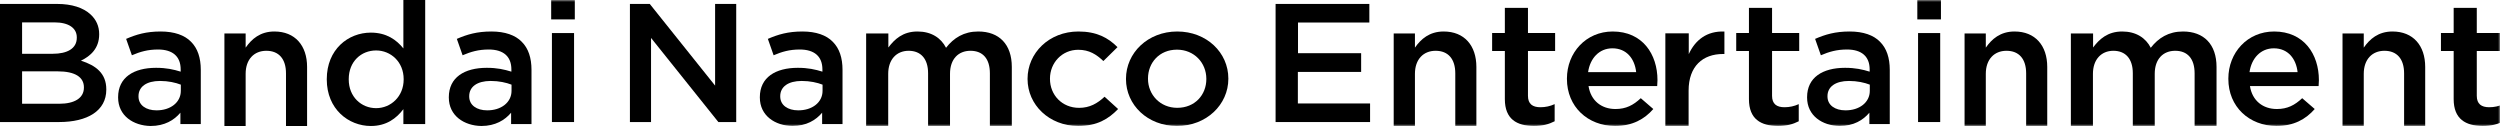
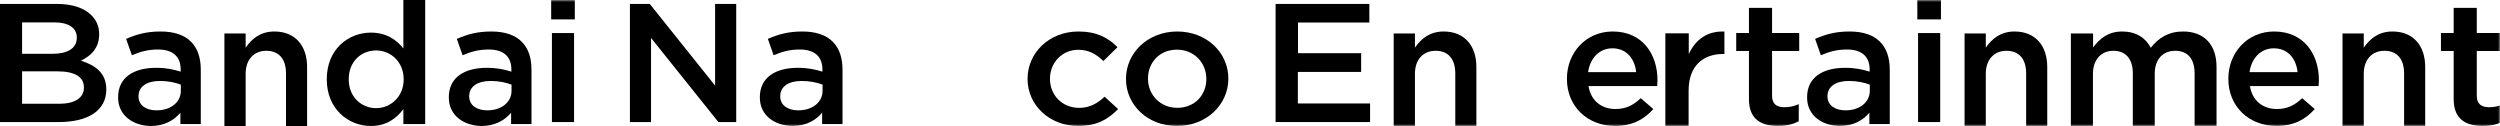
<svg xmlns="http://www.w3.org/2000/svg" xmlns:xlink="http://www.w3.org/1999/xlink" width="635px" height="32px" viewBox="0 0 635 32" version="1.1">
  <title>Group 31</title>
  <defs>
    <polygon id="path-1" points="0 32 635 32 635 0 0 0" />
  </defs>
  <g id="Symbols" stroke="none" stroke-width="1" fill="none" fill-rule="evenodd">
    <g id="parts/header_en" transform="translate(-312, -90)">
      <g id="Group-31" transform="translate(312, 90)">
        <path d="M14.649,18.122 L5.611,18.122 L5.611,26.354 L15.063,26.354 C18.904,26.354 21.314,24.927 21.314,22.256 L21.314,22.183 C21.314,19.622 19.13,18.122 14.649,18.122 L14.649,18.122 Z M19.506,9.488 C19.506,7.146 17.473,5.683 13.82,5.683 L5.611,5.683 L5.611,13.659 L13.406,13.659 C17.059,13.659 19.506,12.341 19.506,9.598 L19.506,9.488 Z M0,1 L14.536,1 C18.226,1 21.163,1.951 23.008,3.671 C24.439,4.988 25.192,6.671 25.192,8.646 L25.192,8.72 C25.192,12.305 22.971,14.244 20.561,15.415 C24.364,16.622 27,18.634 27,22.695 L27,22.768 C27,28.146 22.218,31 14.987,31 L0,31 L0,1 Z" id="Fill-1" fill="#000000" />
        <path d="M45.929,23.075 L45.929,21.5 C44.571,20.975 42.75,20.562 40.643,20.562 C37.214,20.562 35.179,22.025 35.179,24.425 L35.179,24.5 C35.179,26.75 37.143,28.025 39.714,28.025 C43.25,28.062 45.929,26.038 45.929,23.075 M30,24.762 L30,24.688 C30,19.663 33.964,17.225 39.643,17.225 C42.25,17.225 44.071,17.637 45.893,18.2 L45.893,17.637 C45.893,14.338 43.857,12.575 40.143,12.575 C37.536,12.575 35.607,13.137 33.5,14.037 L32.036,9.875 C34.643,8.75 37.143,8 40.821,8 C44.286,8 46.893,8.938 48.5,10.588 C50.214,12.275 51,14.713 51,17.75 L51,31.512 L45.821,31.512 L45.821,28.625 C44.25,30.5 41.821,32 38.25,32 C33.893,31.925 30,29.413 30,24.762" id="Fill-3" fill="#000000" />
        <path d="M57,8.494 L62.394,8.494 L62.394,12.101 C63.904,9.937 66.062,8 69.693,8 C74.943,8 78,11.57 78,17 L78,32 L72.642,32 L72.642,18.633 C72.642,14.987 70.844,12.899 67.644,12.899 C64.551,12.899 62.394,15.063 62.394,18.747 L62.394,32 L57,32 L57,8.494 Z" id="Fill-5" fill="#000000" />
        <path d="M102.531,20.18 L102.531,20.106 C102.531,15.687 99.22,12.815 95.537,12.815 C91.743,12.815 88.58,15.613 88.58,20.106 L88.58,20.18 C88.58,24.598 91.78,27.471 95.537,27.471 C99.257,27.471 102.531,24.525 102.531,20.18 M83,20.18 L83,20.106 C83,12.557 88.432,8.285 94.198,8.285 C98.179,8.285 100.708,10.127 102.457,12.299 L102.457,0 L108,0 L108,31.521 L102.457,31.521 L102.457,27.728 C100.671,30.085 98.141,32 94.198,32 C88.543,32 83,27.728 83,20.18" id="Fill-7" fill="#000000" />
        <path d="M129.929,23.075 L129.929,21.5 C128.571,20.975 126.75,20.562 124.643,20.562 C121.214,20.562 119.179,22.025 119.179,24.425 L119.179,24.5 C119.179,26.75 121.143,28.025 123.714,28.025 C127.25,28.062 129.929,26.038 129.929,23.075 M114,24.762 L114,24.688 C114,19.663 117.964,17.225 123.643,17.225 C126.25,17.225 128.071,17.637 129.893,18.2 L129.893,17.637 C129.893,14.338 127.857,12.575 124.143,12.575 C121.536,12.575 119.607,13.137 117.5,14.037 L116.036,9.875 C118.643,8.75 121.143,8 124.821,8 C128.286,8 130.893,8.938 132.5,10.588 C134.214,12.275 135,14.713 135,17.75 L135,31.512 L129.821,31.512 L129.821,28.625 C128.25,30.5 125.821,32 122.25,32 C117.893,31.925 114,29.413 114,24.762" id="Fill-9" fill="#000000" />
        <mask id="mask-2" fill="white">
          <use xlink:href="#path-1" />
        </mask>
        <g id="Clip-12" />
        <path d="M140.188,31 L145.812,31 L145.812,8.398 L140.188,8.398 L140.188,31 Z M140,4.929 L146,4.929 L146,0 L140,0 L140,4.929 Z" id="Fill-11" fill="#000000" mask="url(#mask-2)" />
        <polygon id="Fill-13" fill="#000000" mask="url(#mask-2)" points="160 1 165.04 1 181.636 21.744 181.636 1 187 1 187 31 182.464 31 165.364 9.634 165.364 31 160 31" />
        <path d="M208.929,23.075 L208.929,21.5 C207.571,20.975 205.75,20.562 203.643,20.562 C200.214,20.562 198.179,22.025 198.179,24.425 L198.179,24.5 C198.179,26.75 200.143,28.025 202.714,28.025 C206.25,28.062 208.929,26.038 208.929,23.075 M193,24.762 L193,24.688 C193,19.663 196.964,17.225 202.643,17.225 C205.25,17.225 207.071,17.637 208.893,18.2 L208.893,17.637 C208.893,14.338 206.857,12.575 203.143,12.575 C200.536,12.575 198.607,13.137 196.5,14.037 L195.036,9.875 C197.643,8.75 200.143,8 203.821,8 C207.286,8 209.893,8.938 211.5,10.588 C213.214,12.275 214,14.713 214,17.75 L214,31.512 L208.821,31.512 L208.821,28.625 C207.25,30.5 204.821,32 201.25,32 C196.893,31.925 193,29.413 193,24.762" id="Fill-14" fill="#000000" mask="url(#mask-2)" />
-         <path d="M220.037,8.494 L225.643,8.494 L225.643,12.063 C227.213,9.975 229.306,8 233.043,8 C236.557,8 239.023,9.633 240.294,12.139 C242.237,9.633 244.816,8 248.479,8 C253.786,8 257,11.266 257,17 L257,32 L251.431,32 L251.431,18.633 C251.431,14.911 249.637,12.899 246.498,12.899 C243.471,12.899 241.303,14.949 241.303,18.747 L241.303,32 L235.734,32 L235.734,18.595 C235.734,14.949 233.903,12.899 230.801,12.899 C227.699,12.899 225.606,15.139 225.606,18.747 L225.606,32 L220,32 L220,8.494 L220.037,8.494 Z" id="Fill-15" fill="#000000" mask="url(#mask-2)" />
        <path d="M261,20.074 L261,20 C261,13.461 266.463,8 273.914,8 C278.575,8 281.478,9.598 283.847,11.975 L280.256,15.505 C278.498,13.833 276.664,12.644 273.875,12.644 C269.749,12.644 266.693,15.95 266.693,19.963 L266.693,20.037 C266.693,24.124 269.749,27.393 274.105,27.393 C276.779,27.393 278.728,26.279 280.561,24.57 L284,27.69 C281.555,30.217 278.689,32 273.837,32 C266.463,31.963 261,26.613 261,20.074" id="Fill-16" fill="#000000" mask="url(#mask-2)" />
        <path d="M306.41,20.093 L306.41,20.019 C306.41,15.963 303.333,12.614 298.944,12.614 C294.479,12.614 291.59,15.926 291.59,19.944 L291.59,20.019 C291.59,24.037 294.667,27.386 299.019,27.386 C303.521,27.386 306.41,24.074 306.41,20.093 M286,20.093 L286,20.019 C286,13.433 291.553,8 299.019,8 C306.485,8 312,13.358 312,19.944 L312,20.019 C312,26.567 306.447,32 298.944,32 C291.478,32 286,26.642 286,20.093" id="Fill-17" fill="#000000" mask="url(#mask-2)" />
        <polygon id="Fill-18" fill="#000000" mask="url(#mask-2)" points="324.037 1 347.814 1 347.814 5.72 329.693 5.72 329.693 13.512 345.73 13.512 345.73 18.268 329.656 18.268 329.656 26.28 348 26.28 348 31 324 31 324 1" />
        <path d="M354,8.494 L359.394,8.494 L359.394,12.101 C360.904,9.937 363.062,8 366.693,8 C371.943,8 375,11.57 375,17 L375,32 L369.642,32 L369.642,18.633 C369.642,14.987 367.844,12.899 364.644,12.899 C361.551,12.899 359.394,15.063 359.394,18.747 L359.394,32 L354,32 L354,8.494 Z" id="Fill-19" fill="#000000" mask="url(#mask-2)" />
-         <path d="M382.232,25.175 L382.232,12.95 L379,12.95 L379,8.375 L382.232,8.375 L382.232,2 L388.103,2 L388.103,8.375 L395,8.375 L395,12.95 L388.103,12.95 L388.103,24.35 C388.103,26.413 389.286,27.238 391.256,27.238 C392.557,27.238 393.739,26.975 394.882,26.45 L394.882,30.8 C393.424,31.55 391.808,32 389.601,32 C385.266,31.962 382.232,30.275 382.232,25.175" id="Fill-20" fill="#000000" mask="url(#mask-2)" />
        <path d="M415.588,18.328 C415.223,14.947 413.175,12.272 409.555,12.272 C406.227,12.272 403.887,14.762 403.375,18.328 L415.588,18.328 Z M398,20.037 L398,19.963 C398,13.387 402.827,8 409.628,8 C417.197,8 421,13.759 421,20.372 C421,20.854 420.963,21.337 420.927,21.858 L403.485,21.858 C404.07,25.61 406.812,27.69 410.323,27.69 C412.992,27.69 414.857,26.724 416.758,24.941 L419.94,27.69 C417.672,30.291 414.601,32 410.213,32 C403.302,31.963 398,27.133 398,20.037 L398,20.037 Z" id="Fill-21" fill="#000000" mask="url(#mask-2)" />
        <path d="M423.039,8.467 L428.945,8.467 L428.945,13.751 C430.559,10.216 433.512,7.82 438,8.011 L438,13.713 L437.646,13.713 C432.528,13.713 428.906,16.793 428.906,23.028 L428.906,32 L423,32 L423,8.467 L423.039,8.467 Z" id="Fill-22" fill="#000000" mask="url(#mask-2)" />
        <path d="M444.232,25.175 L444.232,12.95 L441,12.95 L441,8.375 L444.232,8.375 L444.232,2 L450.103,2 L450.103,8.375 L457,8.375 L457,12.95 L450.103,12.95 L450.103,24.35 C450.103,26.413 451.286,27.238 453.256,27.238 C454.557,27.238 455.739,26.975 456.882,26.45 L456.882,30.8 C455.424,31.55 453.808,32 451.601,32 C447.266,31.962 444.232,30.275 444.232,25.175" id="Fill-23" fill="#000000" mask="url(#mask-2)" />
        <path d="M474.929,23.075 L474.929,21.5 C473.571,20.975 471.75,20.562 469.643,20.562 C466.214,20.562 464.179,22.025 464.179,24.425 L464.179,24.5 C464.179,26.75 466.143,28.025 468.714,28.025 C472.25,28.062 474.929,26.038 474.929,23.075 M459,24.762 L459,24.688 C459,19.663 462.964,17.225 468.643,17.225 C471.25,17.225 473.071,17.637 474.893,18.2 L474.893,17.637 C474.893,14.338 472.857,12.575 469.143,12.575 C466.536,12.575 464.607,13.137 462.5,14.037 L461.036,9.875 C463.643,8.75 466.143,8 469.821,8 C473.286,8 475.893,8.938 477.5,10.588 C479.214,12.275 480,14.713 480,17.75 L480,31.512 L474.821,31.512 L474.821,28.625 C473.25,30.5 470.821,32 467.25,32 C462.893,31.925 459,29.413 459,24.762" id="Fill-24" fill="#000000" mask="url(#mask-2)" />
        <path d="M487.188,31 L492.812,31 L492.812,8.398 L487.188,8.398 L487.188,31 Z M487,4.929 L493,4.929 L493,0 L487,0 L487,4.929 Z" id="Fill-25" fill="#000000" mask="url(#mask-2)" />
        <path d="M499,8.494 L504.394,8.494 L504.394,12.101 C505.904,9.937 508.062,8 511.693,8 C516.943,8 520,11.57 520,17 L520,32 L514.642,32 L514.642,18.633 C514.642,14.987 512.844,12.899 509.644,12.899 C506.551,12.899 504.394,15.063 504.394,18.747 L504.394,32 L499,32 L499,8.494 Z" id="Fill-26" fill="#000000" mask="url(#mask-2)" />
        <path d="M526.037,8.494 L531.643,8.494 L531.643,12.063 C533.213,9.975 535.306,8 539.043,8 C542.557,8 545.023,9.633 546.294,12.139 C548.237,9.633 550.816,8 554.479,8 C559.786,8 563,11.266 563,17 L563,32 L557.431,32 L557.431,18.633 C557.431,14.911 555.637,12.899 552.498,12.899 C549.471,12.899 547.303,14.949 547.303,18.747 L547.303,32 L541.734,32 L541.734,18.595 C541.734,14.949 539.903,12.899 536.801,12.899 C533.699,12.899 531.606,15.139 531.606,18.747 L531.606,32 L526,32 L526,8.494 L526.037,8.494 Z" id="Fill-27" fill="#000000" mask="url(#mask-2)" />
        <path d="M583.588,18.328 C583.223,14.947 581.175,12.272 577.555,12.272 C574.227,12.272 571.887,14.762 571.375,18.328 L583.588,18.328 Z M566,20.037 L566,19.963 C566,13.387 570.827,8 577.628,8 C585.197,8 589,13.759 589,20.372 C589,20.854 588.963,21.337 588.927,21.858 L571.485,21.858 C572.07,25.61 574.812,27.69 578.323,27.69 C580.992,27.69 582.857,26.724 584.758,24.941 L587.94,27.69 C585.672,30.291 582.601,32 578.213,32 C571.302,31.963 566,27.133 566,20.037 L566,20.037 Z" id="Fill-28" fill="#000000" mask="url(#mask-2)" />
        <path d="M595,8.494 L600.394,8.494 L600.394,12.101 C601.904,9.937 604.062,8 607.693,8 C612.943,8 616,11.57 616,17 L616,32 L610.642,32 L610.642,18.633 C610.642,14.987 608.844,12.899 605.644,12.899 C602.551,12.899 600.394,15.063 600.394,18.747 L600.394,32 L595,32 L595,8.494 Z" id="Fill-29" fill="#000000" mask="url(#mask-2)" />
        <path d="M623.232,25.175 L623.232,12.95 L620,12.95 L620,8.375 L623.232,8.375 L623.232,2 L629.103,2 L629.103,8.375 L636,8.375 L636,12.95 L629.103,12.95 L629.103,24.35 C629.103,26.413 630.286,27.238 632.256,27.238 C633.557,27.238 634.739,26.975 635.882,26.45 L635.882,30.8 C634.424,31.55 632.808,32 630.601,32 C626.305,31.962 623.232,30.275 623.232,25.175" id="Fill-30" fill="#000000" mask="url(#mask-2)" />
      </g>
    </g>
  </g>
</svg>